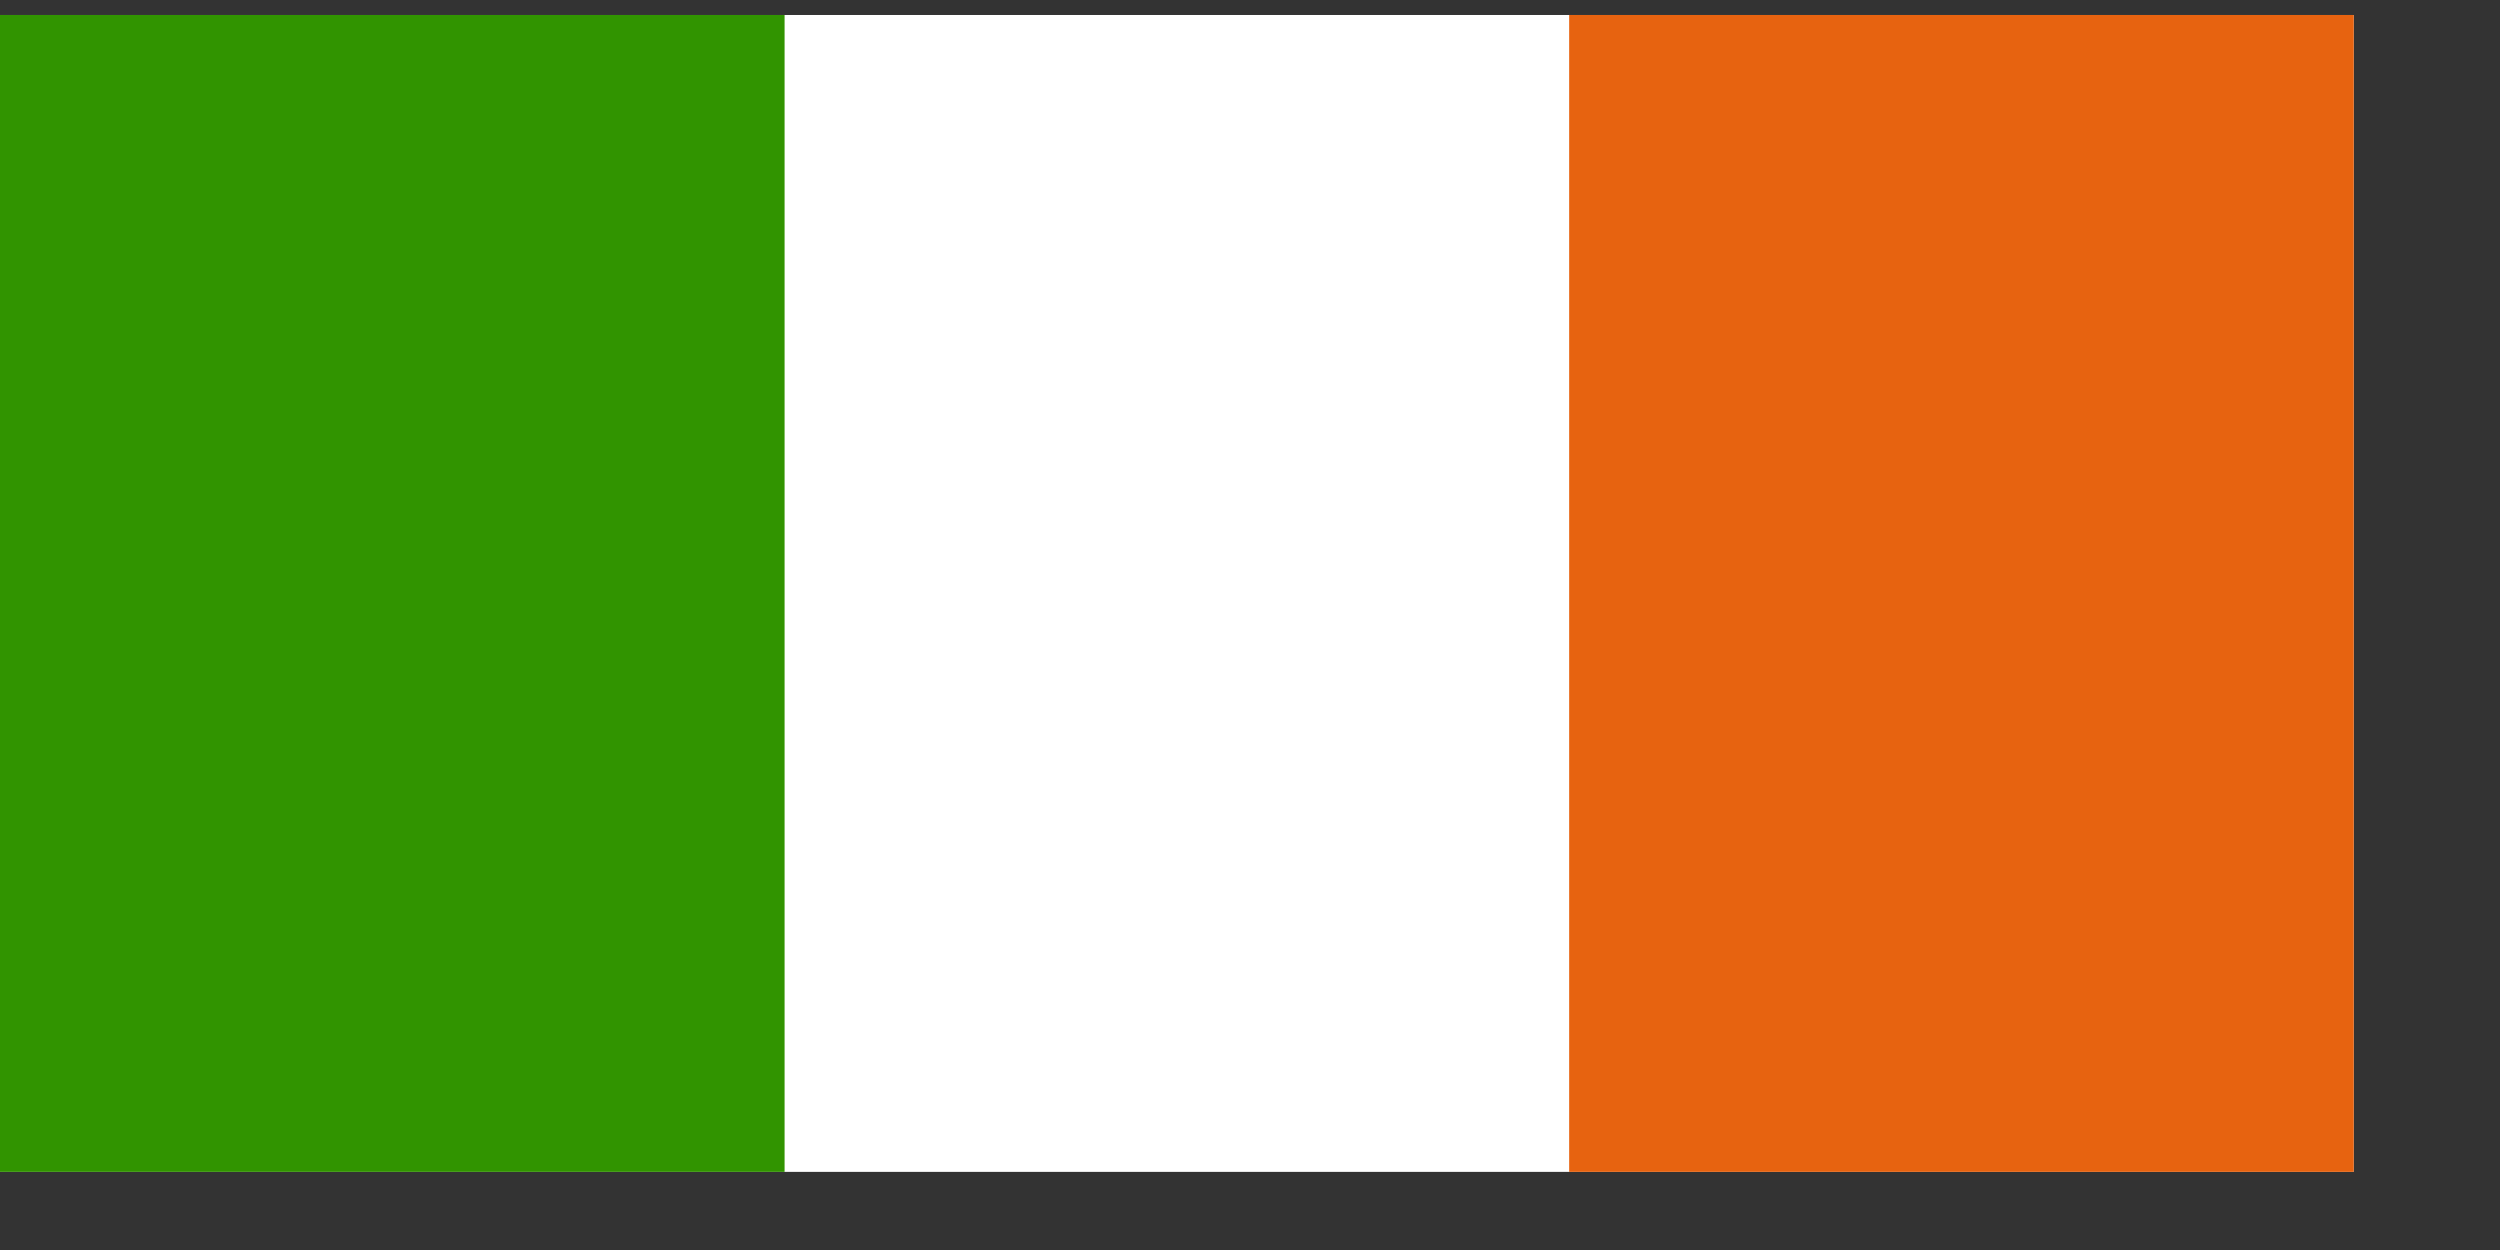
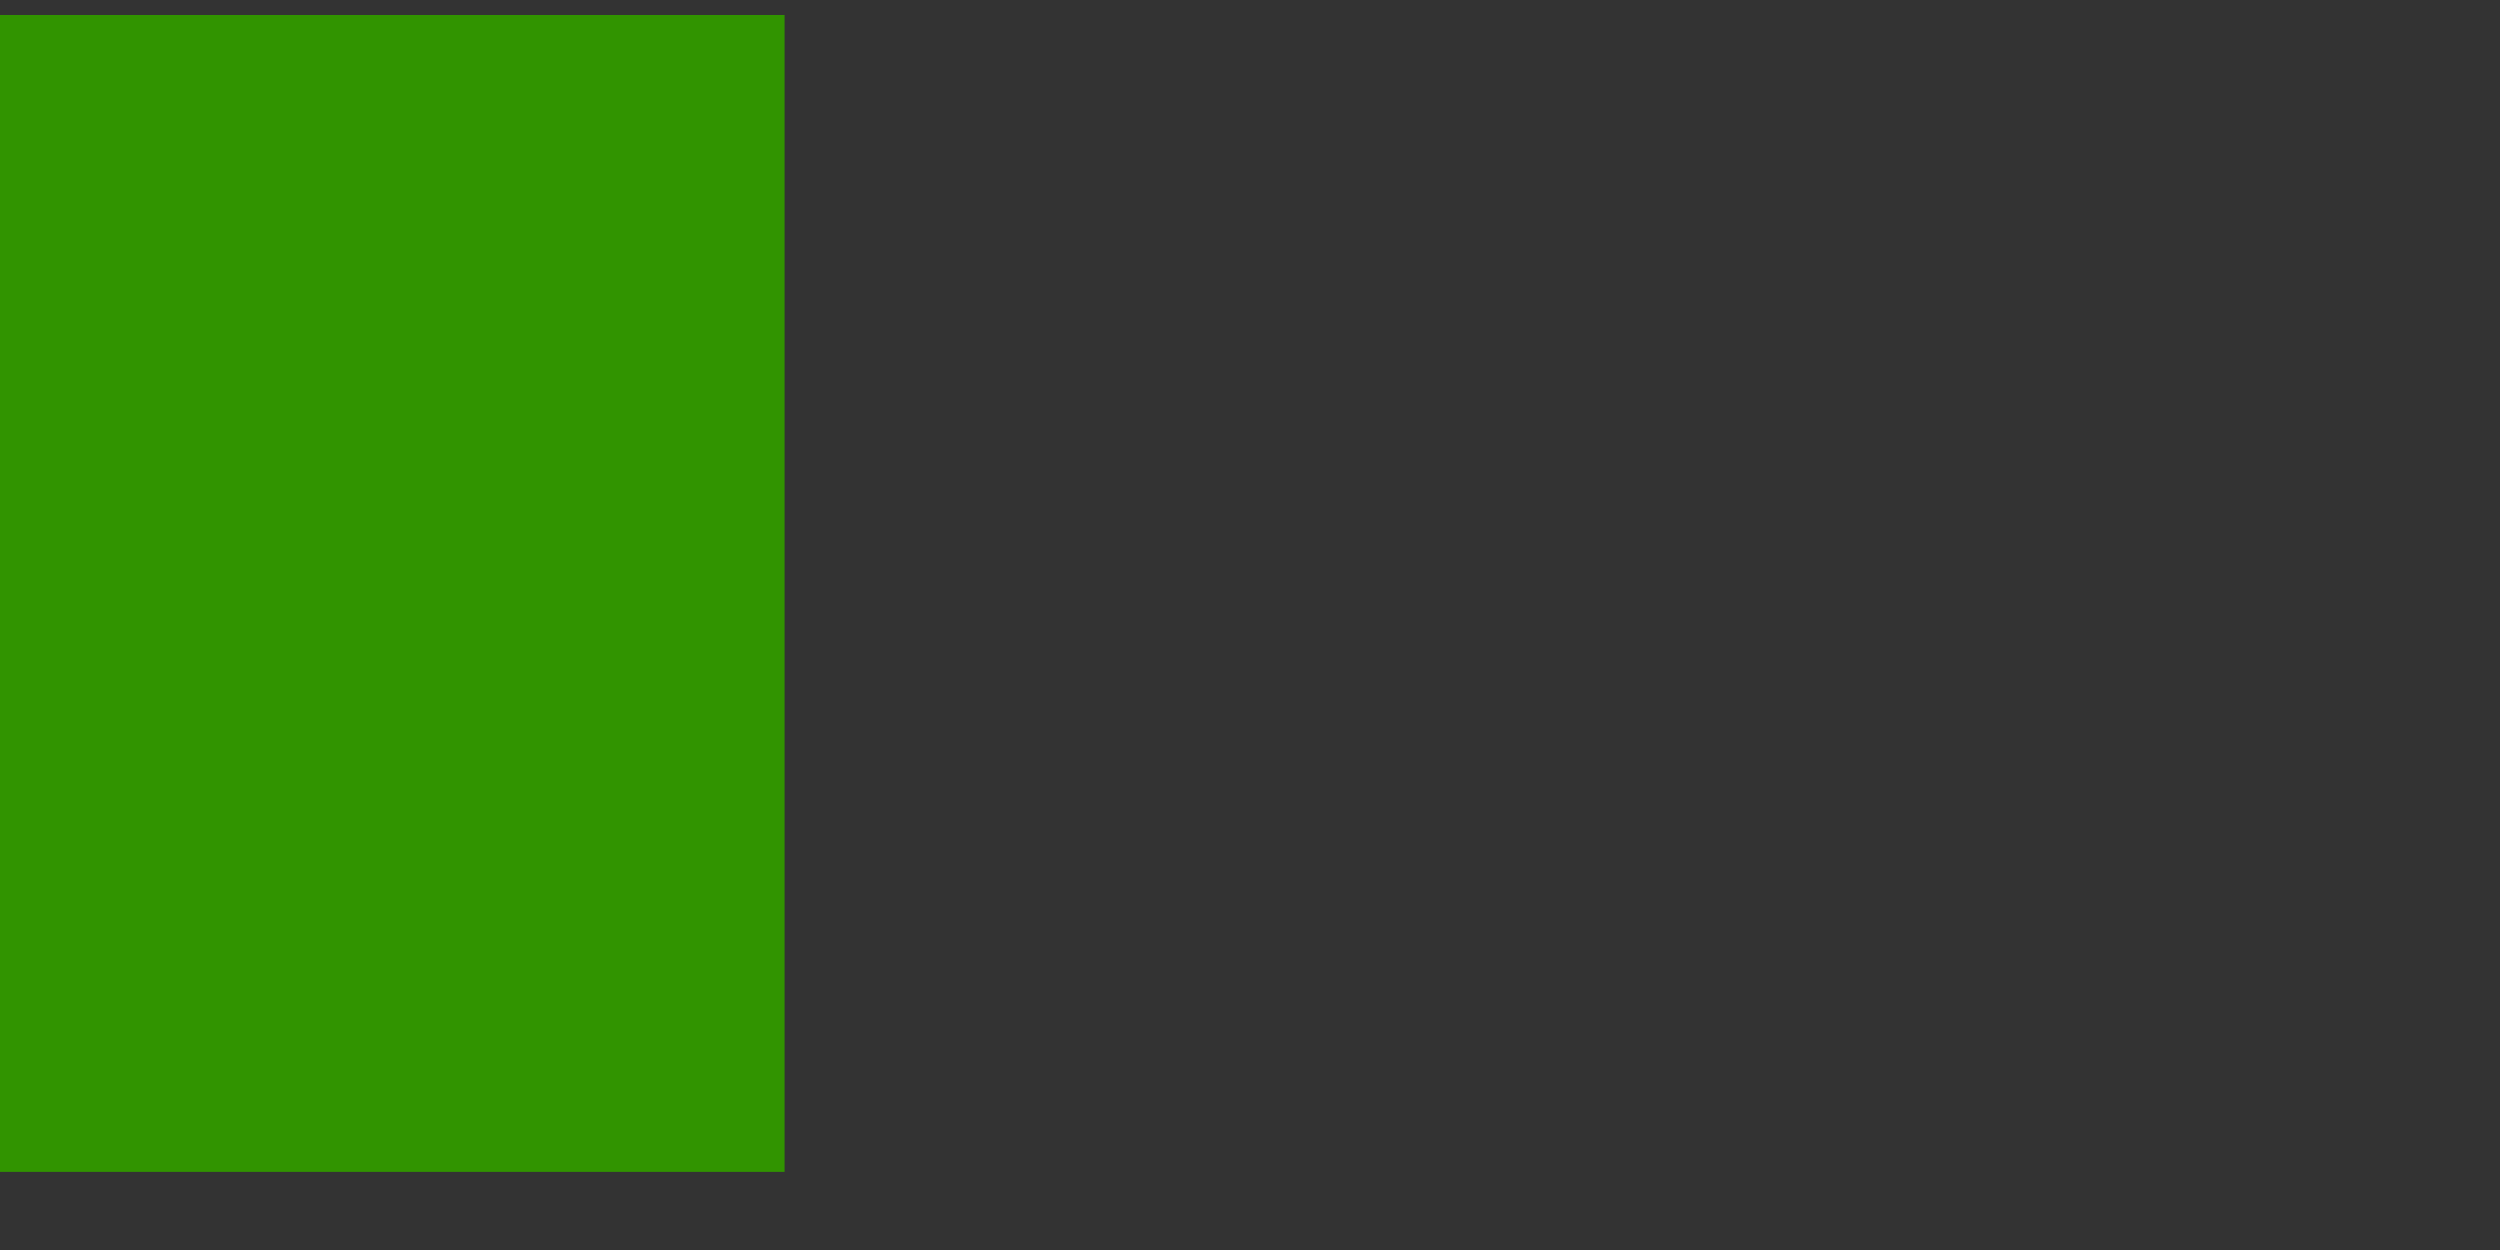
<svg xmlns="http://www.w3.org/2000/svg" xmlns:ns1="http://sodipodi.sourceforge.net/DTD/sodipodi-0.dtd" version="1" x="0" y="0" width="280mm" height="140mm" id="svg378" ns1:version="0.32" ns1:docname="/home/cschalle/sodipodi-flags/nations/ireland.svg" ns1:docbase="/home/cschalle/sodipodi-flags/nations/">
  <rect width="100%" height="100%" fill="#333333" stroke="none" />
  <ns1:namedview id="base" showgrid="true" />
  <defs id="defs380" />
-   <rect width="996.355" height="489.717" x="0" y="6.346" style="font-size:12;fill:#ffffff;fill-rule:evenodd;stroke-width:1pt;" id="rect171" />
  <rect width="332.119" height="489.717" x="0" y="6.346" style="font-size:12;fill:#319400;fill-rule:evenodd;stroke-width:1pt;fill-opacity:1;" id="rect403" />
-   <rect width="332.119" height="489.717" x="664.238" y="6.346" style="font-size:12;fill:#e76310;fill-rule:evenodd;stroke-width:1pt;fill-opacity:1;" id="rect135" />
</svg>